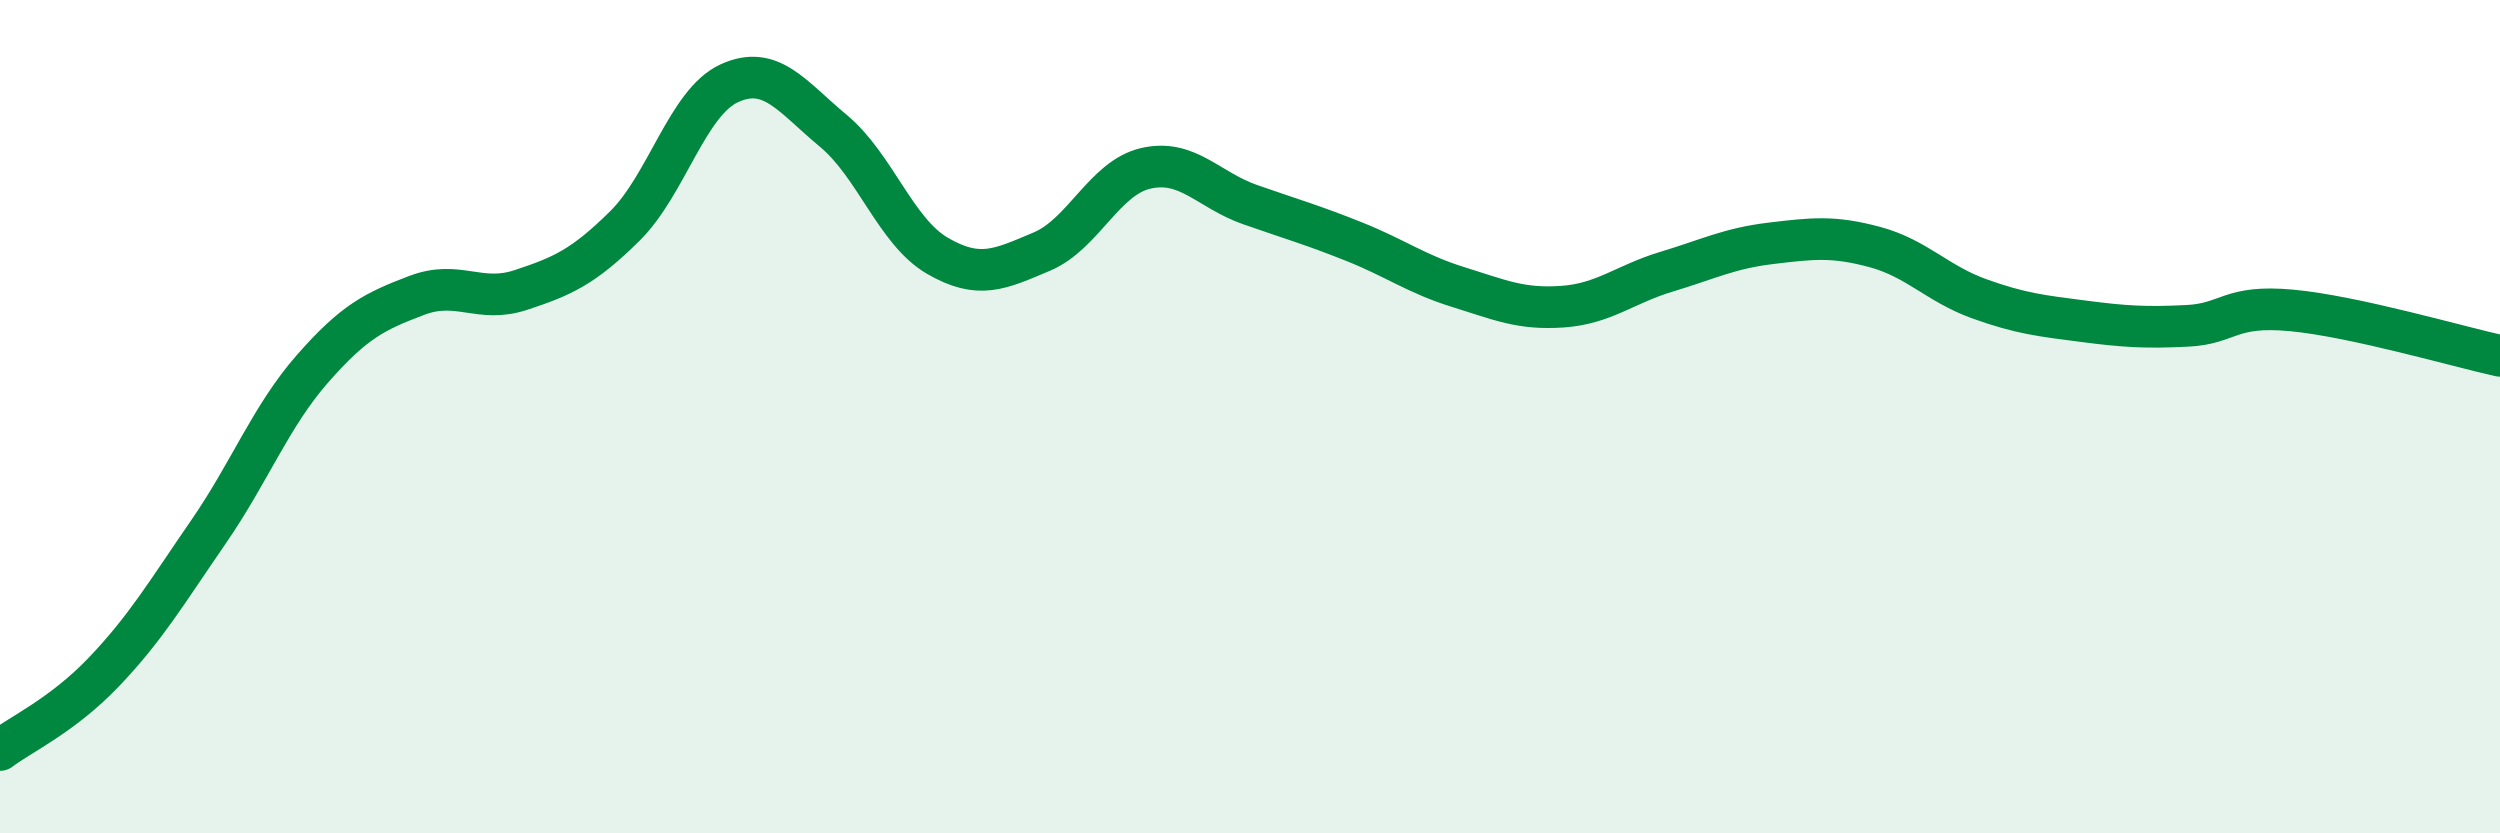
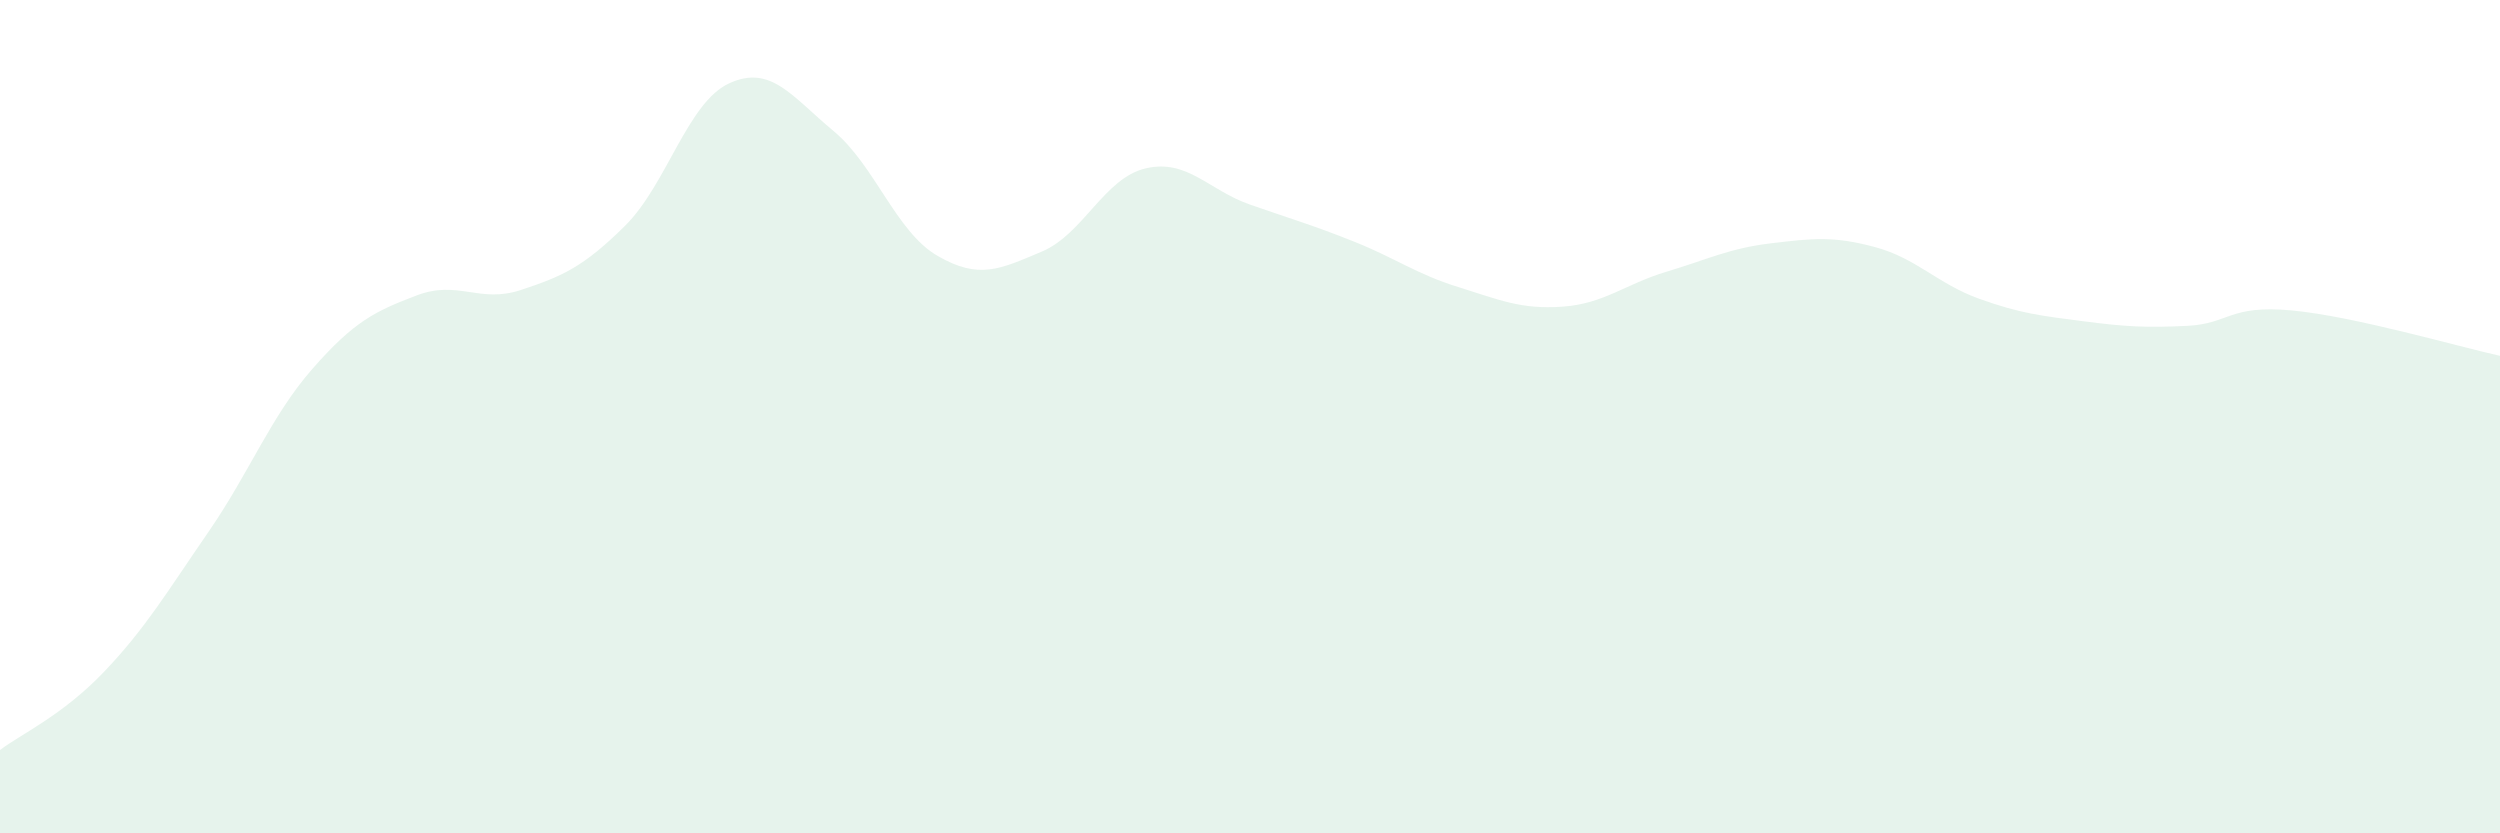
<svg xmlns="http://www.w3.org/2000/svg" width="60" height="20" viewBox="0 0 60 20">
  <path d="M 0,18 C 0.5,17.62 1.5,17.17 2.5,16.12 C 3.5,15.07 4,14.22 5,12.77 C 6,11.32 6.5,9.99 7.5,8.85 C 8.5,7.71 9,7.47 10,7.09 C 11,6.71 11.5,7.29 12.5,6.96 C 13.5,6.63 14,6.41 15,5.42 C 16,4.43 16.5,2.46 17.5,2 C 18.5,1.54 19,2.31 20,3.14 C 21,3.97 21.5,5.56 22.5,6.14 C 23.5,6.72 24,6.46 25,6.04 C 26,5.62 26.5,4.27 27.5,4.04 C 28.5,3.81 29,4.56 30,4.91 C 31,5.26 31.5,5.4 32.5,5.8 C 33.5,6.2 34,6.58 35,6.89 C 36,7.2 36.5,7.43 37.5,7.36 C 38.5,7.29 39,6.82 40,6.52 C 41,6.22 41.5,5.96 42.5,5.84 C 43.5,5.72 44,5.66 45,5.93 C 46,6.2 46.5,6.81 47.5,7.17 C 48.5,7.53 49,7.58 50,7.71 C 51,7.84 51.5,7.87 52.5,7.82 C 53.5,7.77 53.5,7.31 55,7.45 C 56.5,7.59 59,8.32 60,8.54L60 20L0 20Z" fill="#008740" opacity="0.1" stroke-linecap="round" stroke-linejoin="round" />
-   <path d="M 0,18 C 0.5,17.62 1.5,17.17 2.5,16.12 C 3.5,15.07 4,14.22 5,12.77 C 6,11.32 6.5,9.99 7.5,8.85 C 8.5,7.71 9,7.47 10,7.09 C 11,6.71 11.5,7.29 12.5,6.96 C 13.5,6.63 14,6.41 15,5.42 C 16,4.43 16.5,2.46 17.5,2 C 18.5,1.54 19,2.31 20,3.14 C 21,3.97 21.5,5.56 22.5,6.14 C 23.5,6.72 24,6.46 25,6.04 C 26,5.62 26.5,4.27 27.5,4.04 C 28.5,3.81 29,4.56 30,4.91 C 31,5.26 31.5,5.4 32.5,5.8 C 33.5,6.2 34,6.58 35,6.89 C 36,7.2 36.5,7.43 37.5,7.36 C 38.5,7.29 39,6.82 40,6.52 C 41,6.22 41.5,5.96 42.5,5.84 C 43.5,5.72 44,5.66 45,5.93 C 46,6.2 46.5,6.81 47.5,7.17 C 48.5,7.53 49,7.58 50,7.71 C 51,7.84 51.5,7.87 52.5,7.82 C 53.5,7.77 53.5,7.31 55,7.45 C 56.5,7.59 59,8.32 60,8.54" stroke="#008740" stroke-width="1" fill="none" stroke-linecap="round" stroke-linejoin="round" />
</svg>